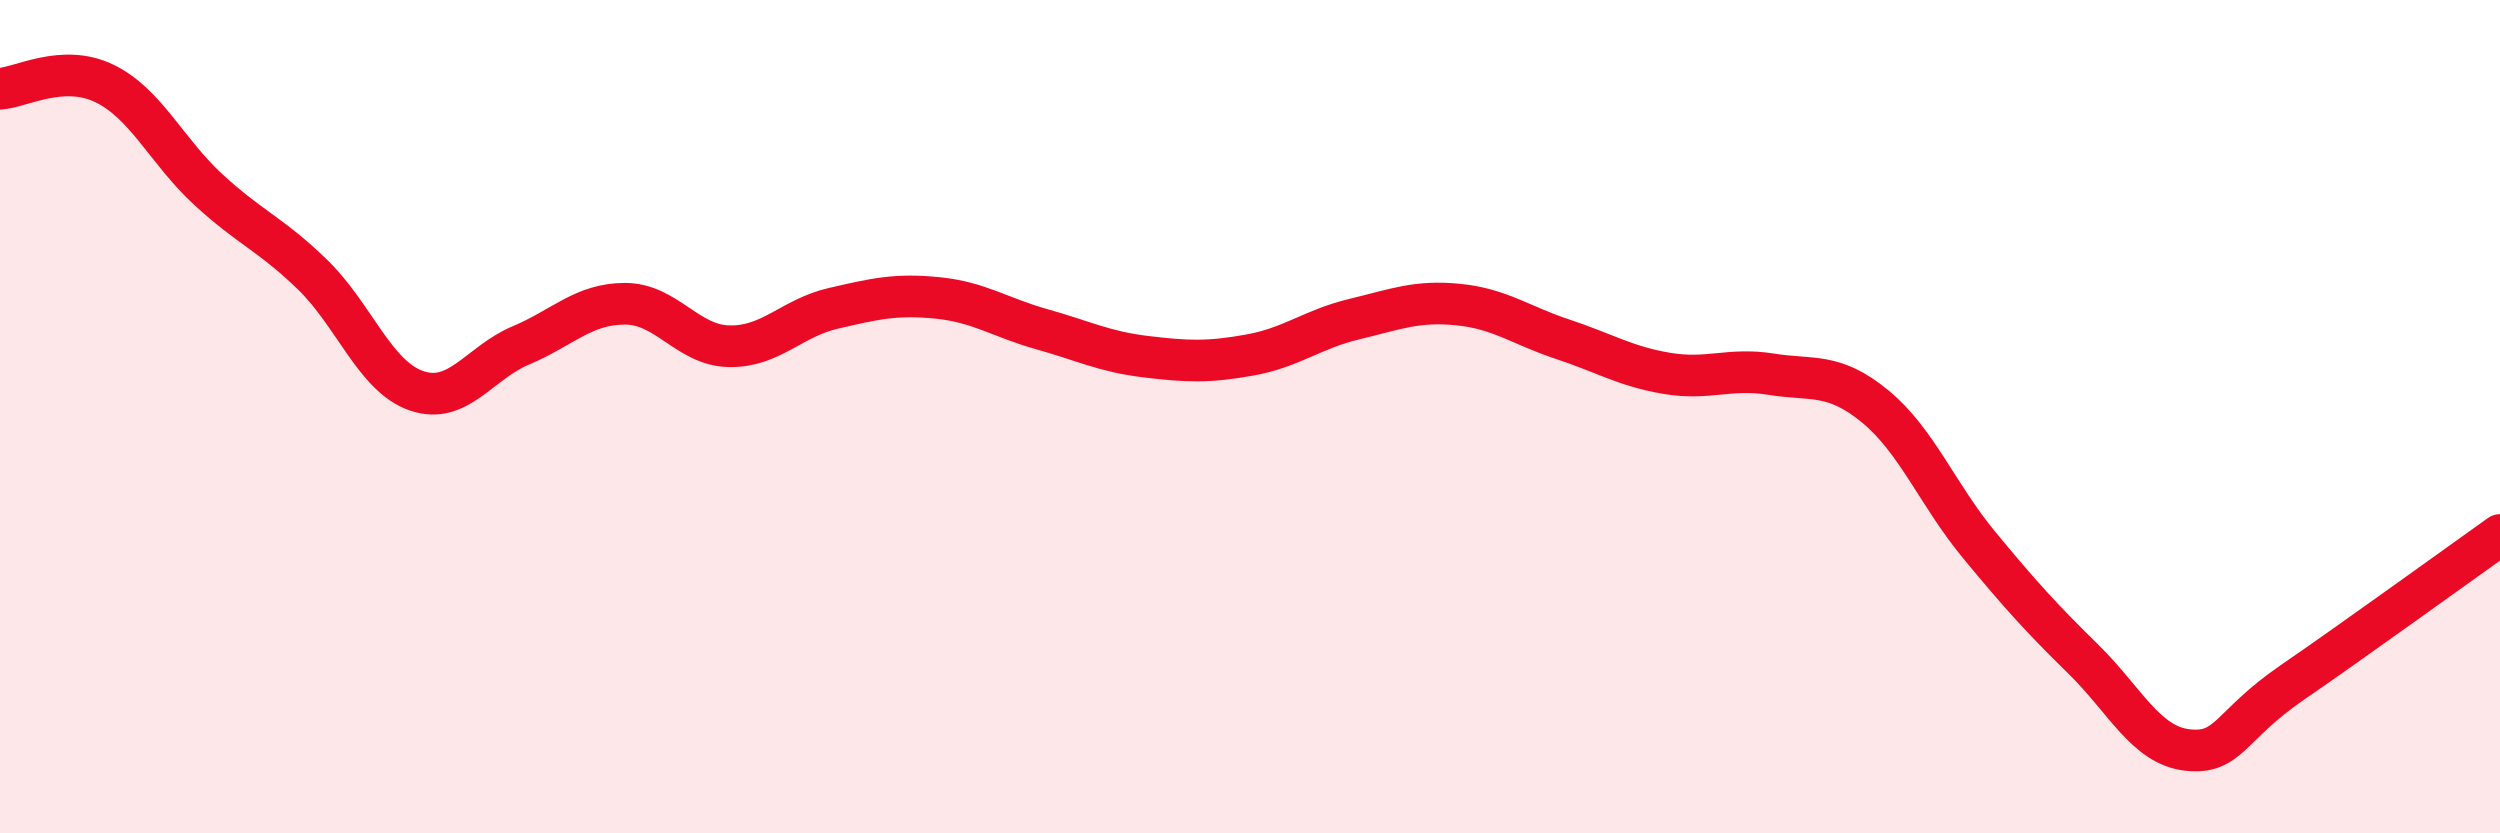
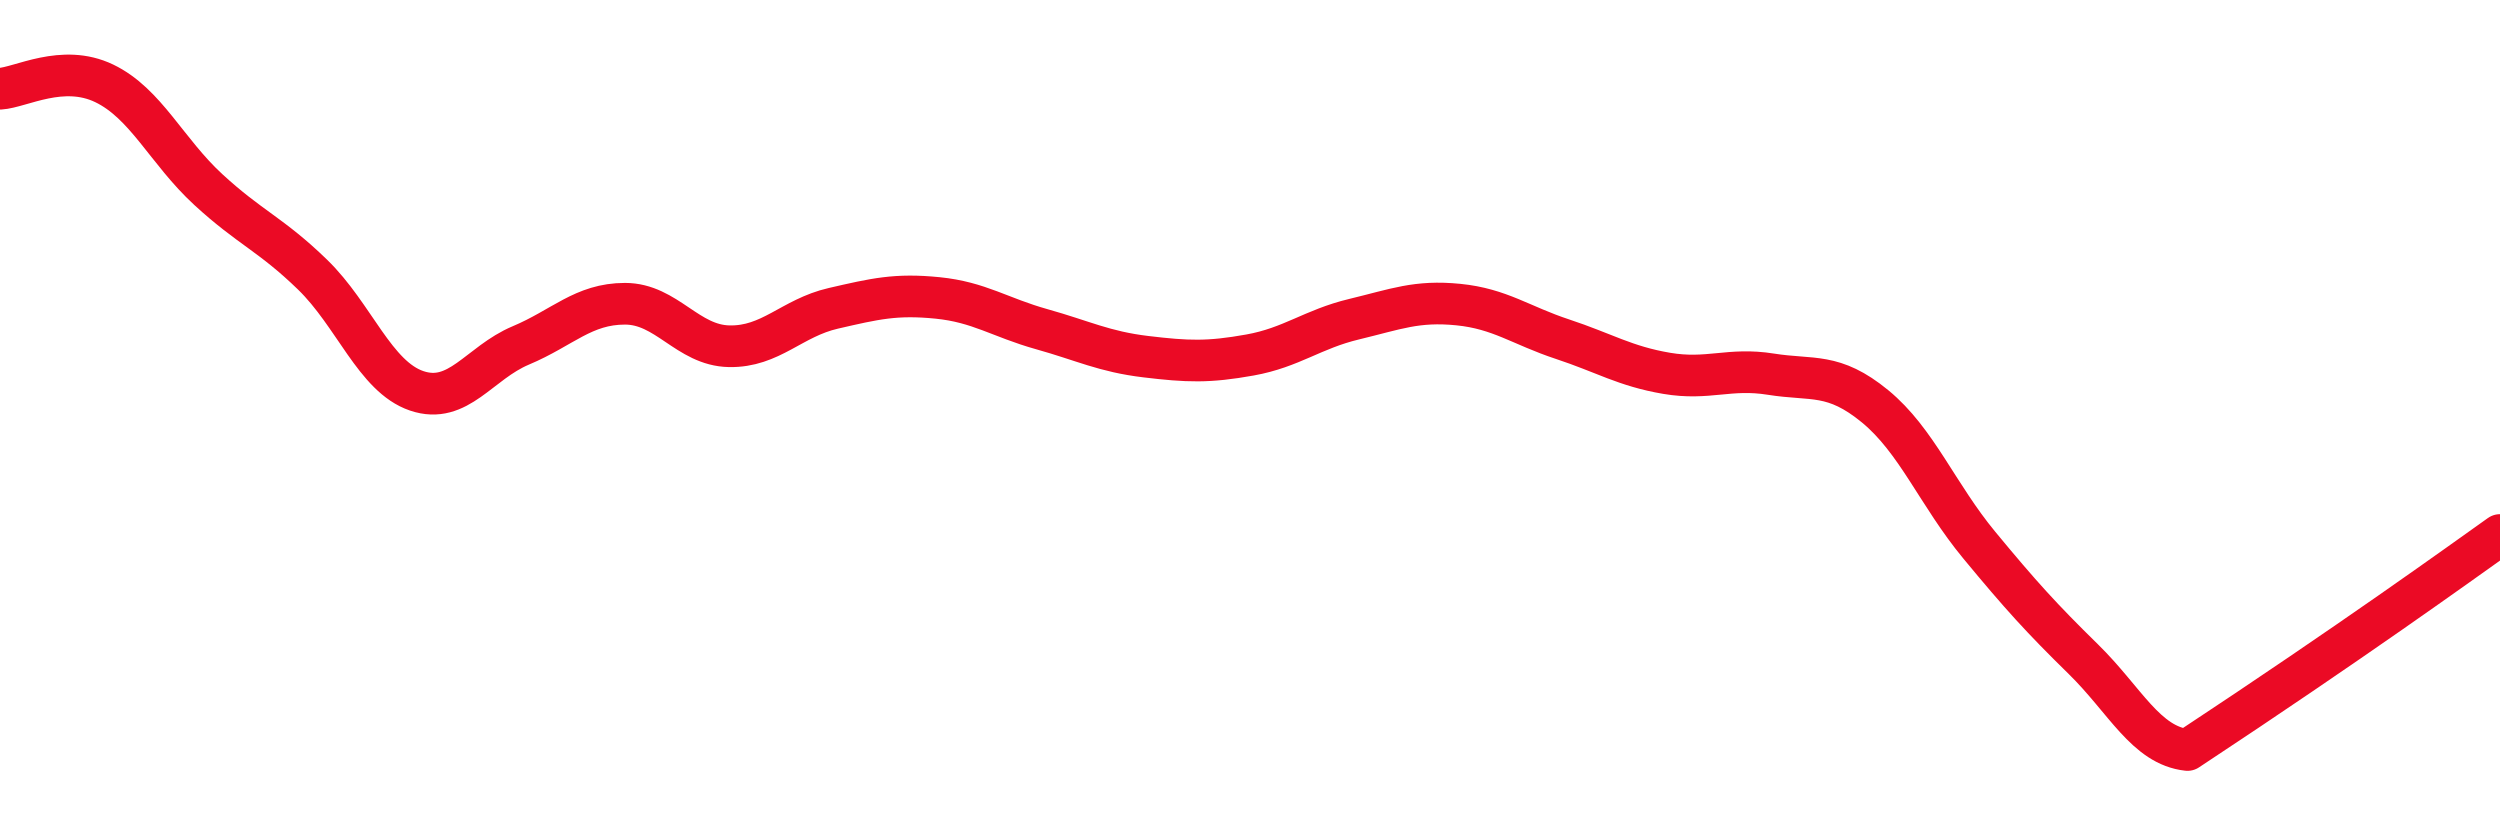
<svg xmlns="http://www.w3.org/2000/svg" width="60" height="20" viewBox="0 0 60 20">
-   <path d="M 0,2.13 C 0.5,2.1 1.5,1.52 2.5,2 C 3.5,2.48 4,3.63 5,4.55 C 6,5.47 6.5,5.62 7.5,6.59 C 8.5,7.56 9,9.04 10,9.38 C 11,9.72 11.5,8.71 12.5,8.29 C 13.5,7.87 14,7.29 15,7.29 C 16,7.29 16.5,8.29 17.5,8.31 C 18.5,8.33 19,7.63 20,7.4 C 21,7.17 21.5,7.05 22.5,7.15 C 23.5,7.25 24,7.62 25,7.9 C 26,8.18 26.5,8.44 27.5,8.56 C 28.5,8.68 29,8.7 30,8.52 C 31,8.34 31.5,7.9 32.5,7.66 C 33.5,7.42 34,7.21 35,7.31 C 36,7.41 36.5,7.81 37.5,8.14 C 38.5,8.47 39,8.79 40,8.96 C 41,9.13 41.5,8.82 42.5,8.98 C 43.5,9.14 44,8.93 45,9.75 C 46,10.57 46.5,11.87 47.5,13.08 C 48.5,14.29 49,14.84 50,15.82 C 51,16.8 51.5,17.89 52.5,18 C 53.5,18.11 53.5,17.42 55,16.39 C 56.5,15.36 59,13.55 60,12.84L60 20L0 20Z" fill="#EB0A25" opacity="0.1" stroke-linecap="round" stroke-linejoin="round" />
-   <path d="M 0,2.13 C 0.5,2.1 1.5,1.52 2.5,2 C 3.5,2.48 4,3.63 5,4.55 C 6,5.47 6.5,5.62 7.5,6.59 C 8.5,7.56 9,9.04 10,9.38 C 11,9.72 11.5,8.71 12.5,8.29 C 13.5,7.87 14,7.29 15,7.29 C 16,7.29 16.5,8.29 17.5,8.31 C 18.5,8.33 19,7.63 20,7.4 C 21,7.17 21.5,7.05 22.5,7.15 C 23.5,7.25 24,7.62 25,7.9 C 26,8.18 26.5,8.44 27.5,8.56 C 28.5,8.68 29,8.7 30,8.52 C 31,8.34 31.5,7.9 32.5,7.66 C 33.5,7.42 34,7.21 35,7.31 C 36,7.41 36.5,7.81 37.5,8.14 C 38.5,8.47 39,8.79 40,8.96 C 41,9.13 41.5,8.82 42.5,8.98 C 43.5,9.14 44,8.93 45,9.75 C 46,10.57 46.5,11.87 47.5,13.08 C 48.5,14.29 49,14.84 50,15.82 C 51,16.8 51.5,17.89 52.5,18 C 53.5,18.11 53.5,17.42 55,16.39 C 56.5,15.36 59,13.55 60,12.84" stroke="#EB0A25" stroke-width="1" fill="none" stroke-linecap="round" stroke-linejoin="round" />
+   <path d="M 0,2.13 C 0.5,2.1 1.5,1.52 2.5,2 C 3.5,2.48 4,3.63 5,4.55 C 6,5.47 6.5,5.62 7.5,6.59 C 8.5,7.56 9,9.04 10,9.38 C 11,9.72 11.5,8.71 12.5,8.29 C 13.5,7.87 14,7.29 15,7.29 C 16,7.29 16.5,8.29 17.5,8.31 C 18.5,8.33 19,7.63 20,7.4 C 21,7.17 21.5,7.05 22.5,7.15 C 23.5,7.25 24,7.62 25,7.9 C 26,8.18 26.5,8.44 27.5,8.56 C 28.5,8.68 29,8.7 30,8.52 C 31,8.34 31.5,7.9 32.5,7.66 C 33.5,7.42 34,7.21 35,7.31 C 36,7.41 36.5,7.81 37.5,8.14 C 38.5,8.47 39,8.79 40,8.96 C 41,9.13 41.5,8.82 42.5,8.98 C 43.5,9.14 44,8.93 45,9.75 C 46,10.57 46.5,11.87 47.5,13.08 C 48.5,14.29 49,14.84 50,15.82 C 51,16.8 51.5,17.89 52.5,18 C 56.5,15.36 59,13.55 60,12.84" stroke="#EB0A25" stroke-width="1" fill="none" stroke-linecap="round" stroke-linejoin="round" />
</svg>